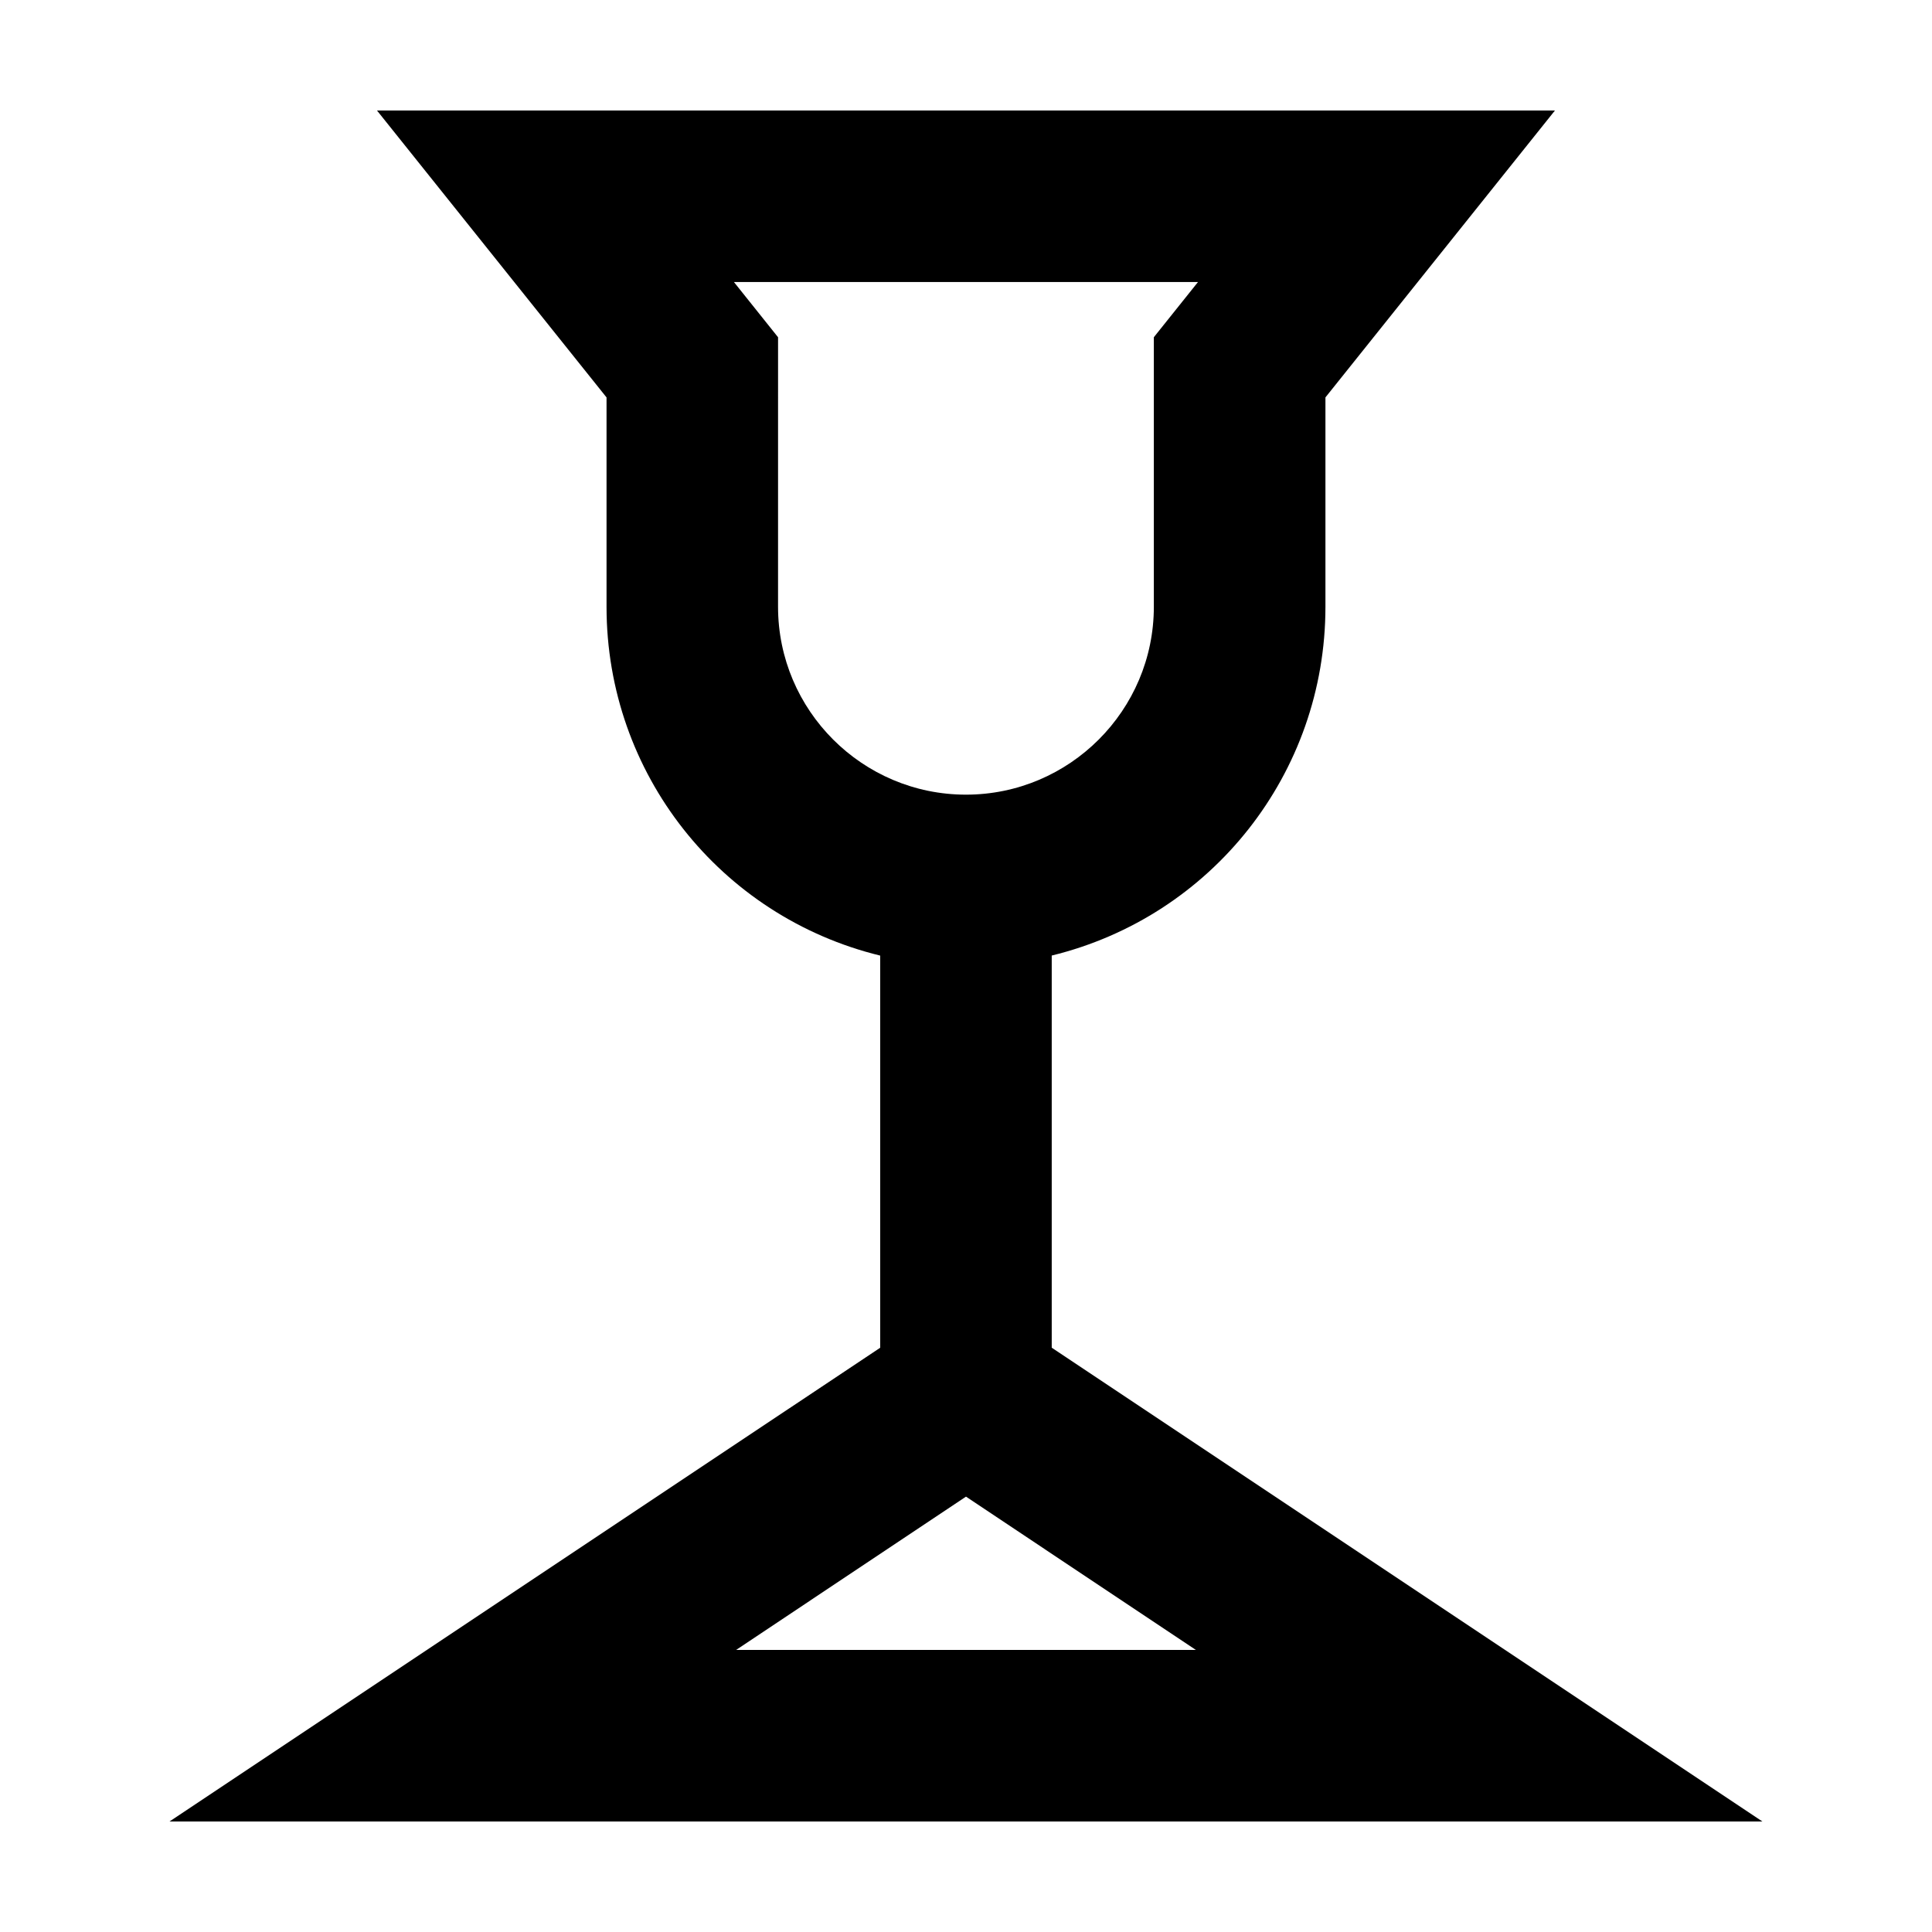
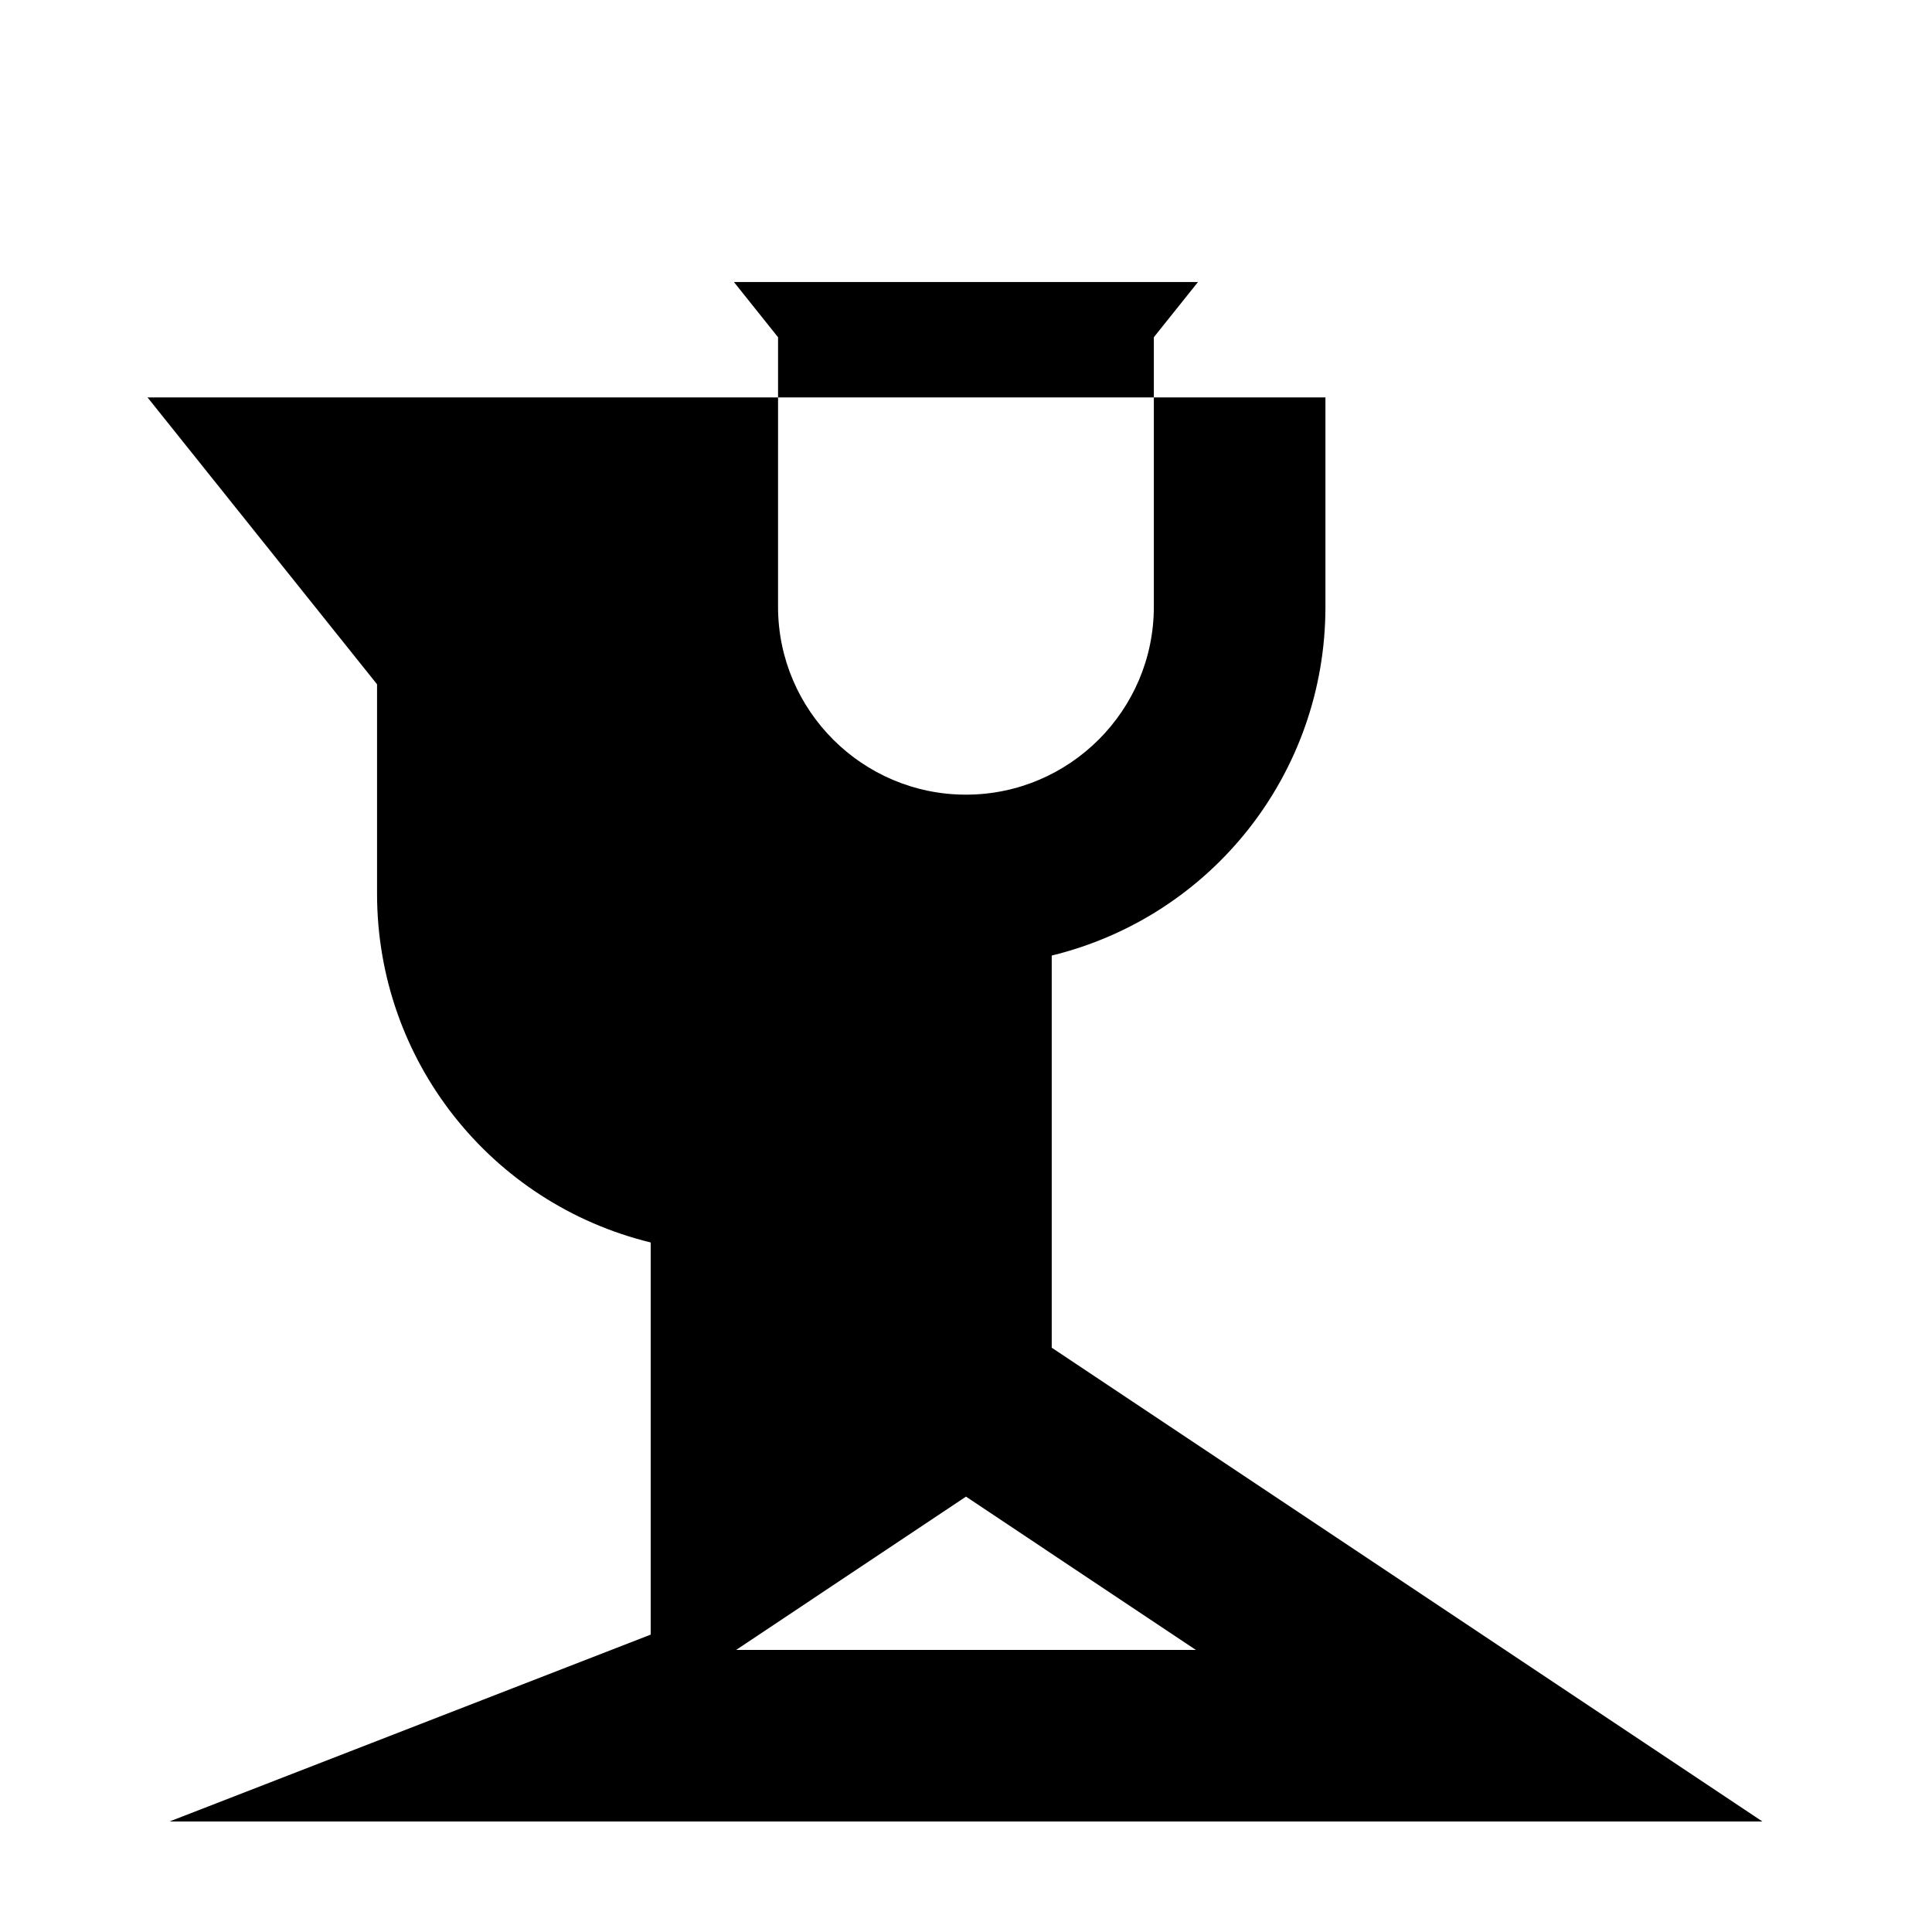
<svg xmlns="http://www.w3.org/2000/svg" fill="#000000" width="800px" height="800px" version="1.1" viewBox="144 144 512 512">
-   <path d="m188.93 626.71h422.12l-188.33-125.56v-103.92c42.395-10.352 72.535-48.25 72.535-92.426v-55.488l60.816-76.027h-312.16l60.828 76.031v55.496c0 44.176 30.121 82.07 72.523 92.426v103.92zm149.57-407.97h122.98l-11.699 14.629v71.43c0 27.453-22.344 49.793-49.793 49.793-27.449 0-49.797-22.34-49.797-49.793l0.004-71.422zm0.578 362.51 60.918-40.629 60.91 40.621-121.83 0.004z" />
+   <path d="m188.93 626.71h422.12l-188.33-125.56v-103.92c42.395-10.352 72.535-48.25 72.535-92.426v-55.488h-312.16l60.828 76.031v55.496c0 44.176 30.121 82.07 72.523 92.426v103.92zm149.57-407.97h122.98l-11.699 14.629v71.43c0 27.453-22.344 49.793-49.793 49.793-27.449 0-49.797-22.34-49.797-49.793l0.004-71.422zm0.578 362.51 60.918-40.629 60.91 40.621-121.83 0.004z" />
</svg>